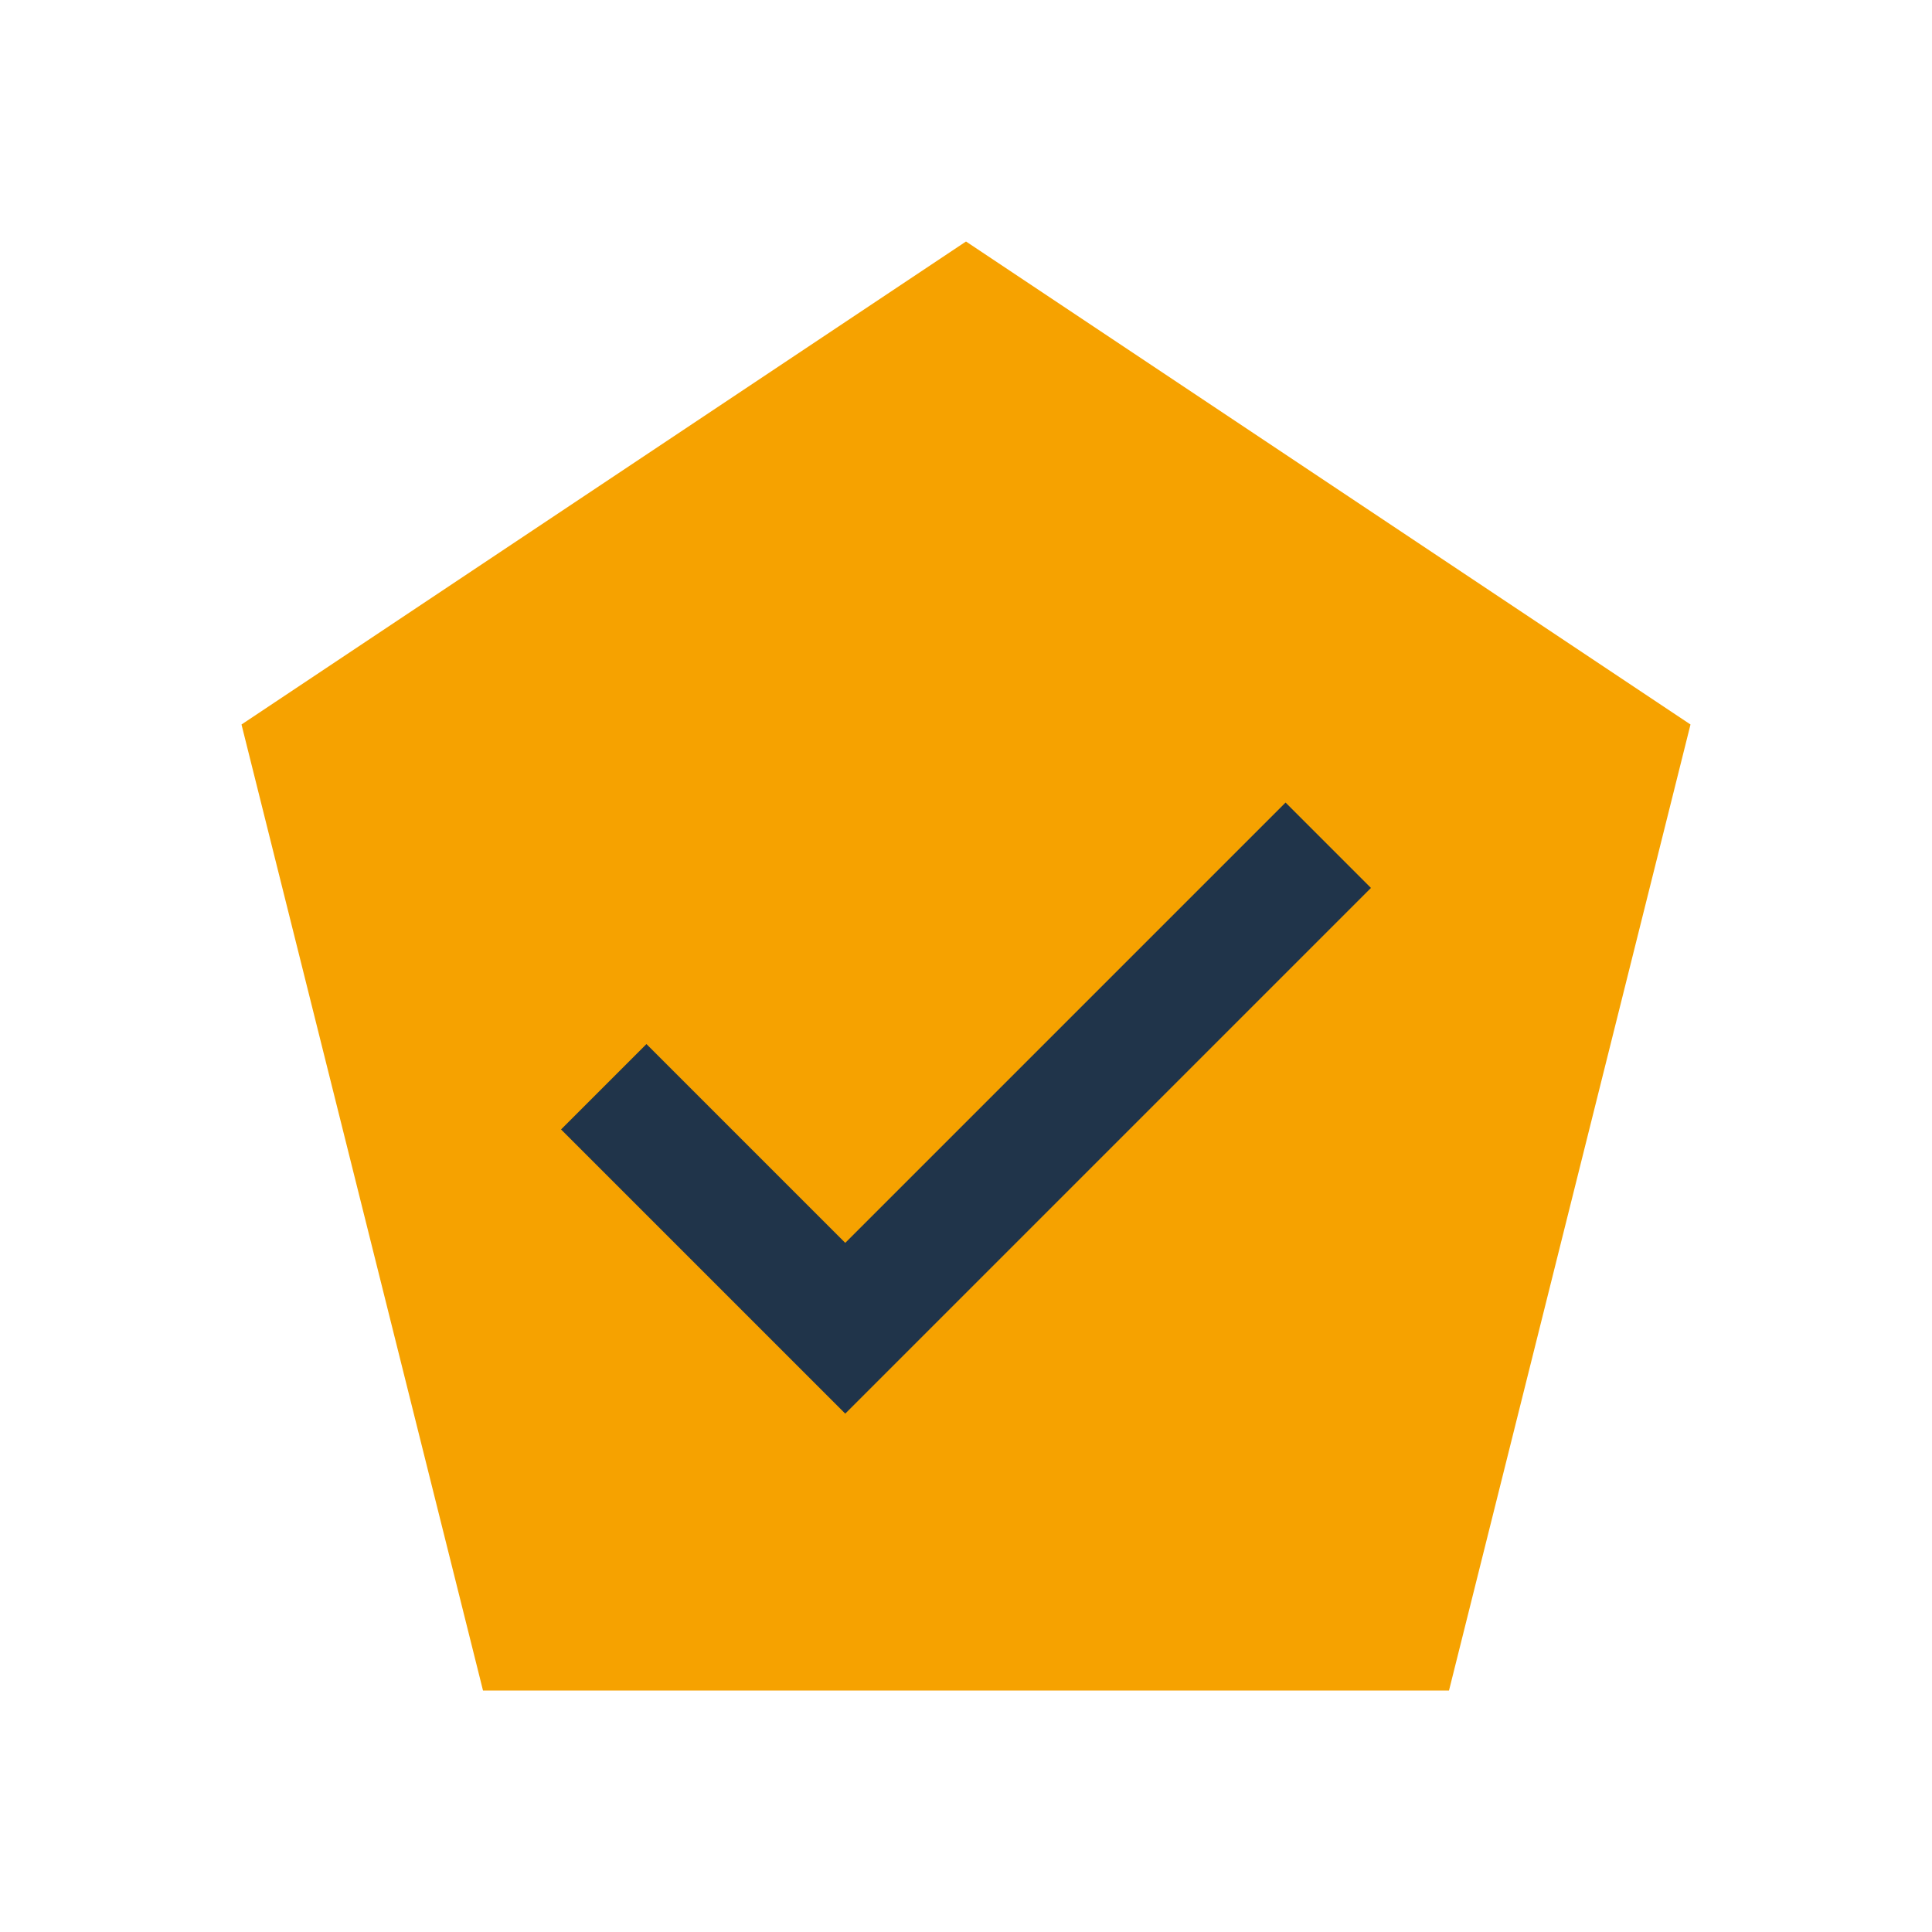
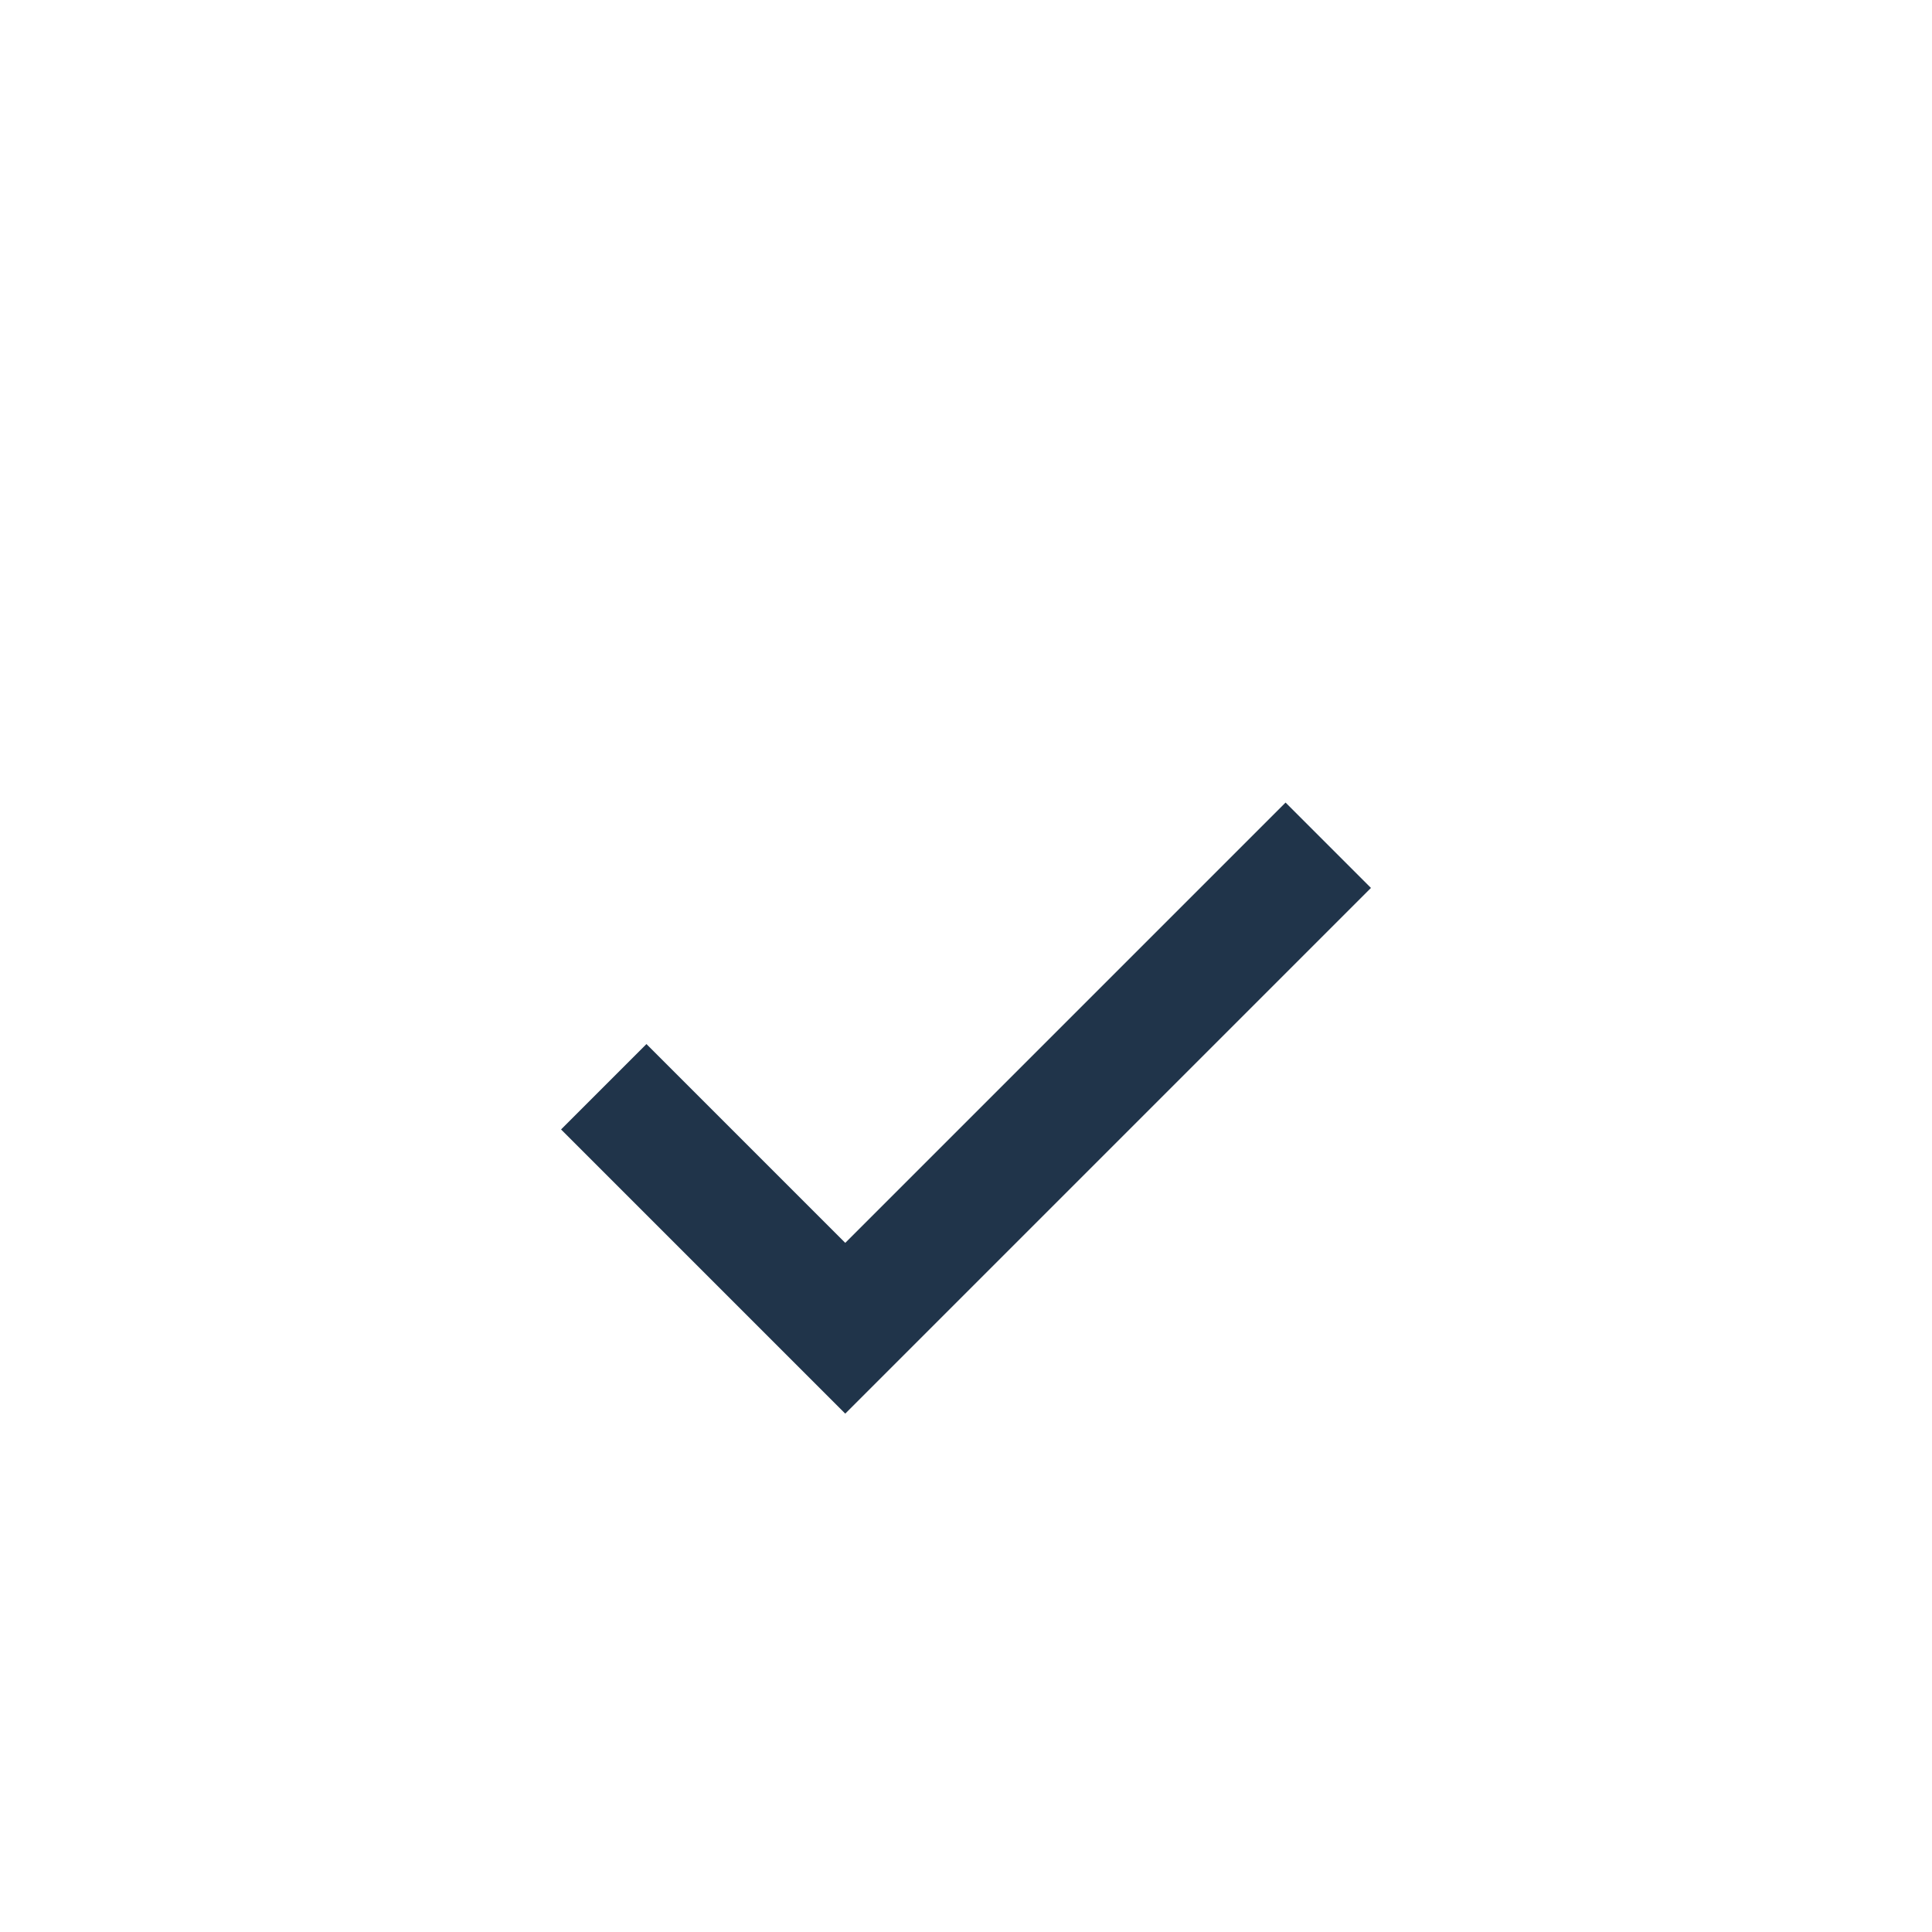
<svg xmlns="http://www.w3.org/2000/svg" width="32" height="32" viewBox="0 0 32 32">
-   <polygon points="16,4 28,12 24,28 8,28 4,12" fill="#F6A200" />
  <path d="M10 18l4 4 8-8" fill="none" stroke="#20344A" stroke-width="2" />
</svg>